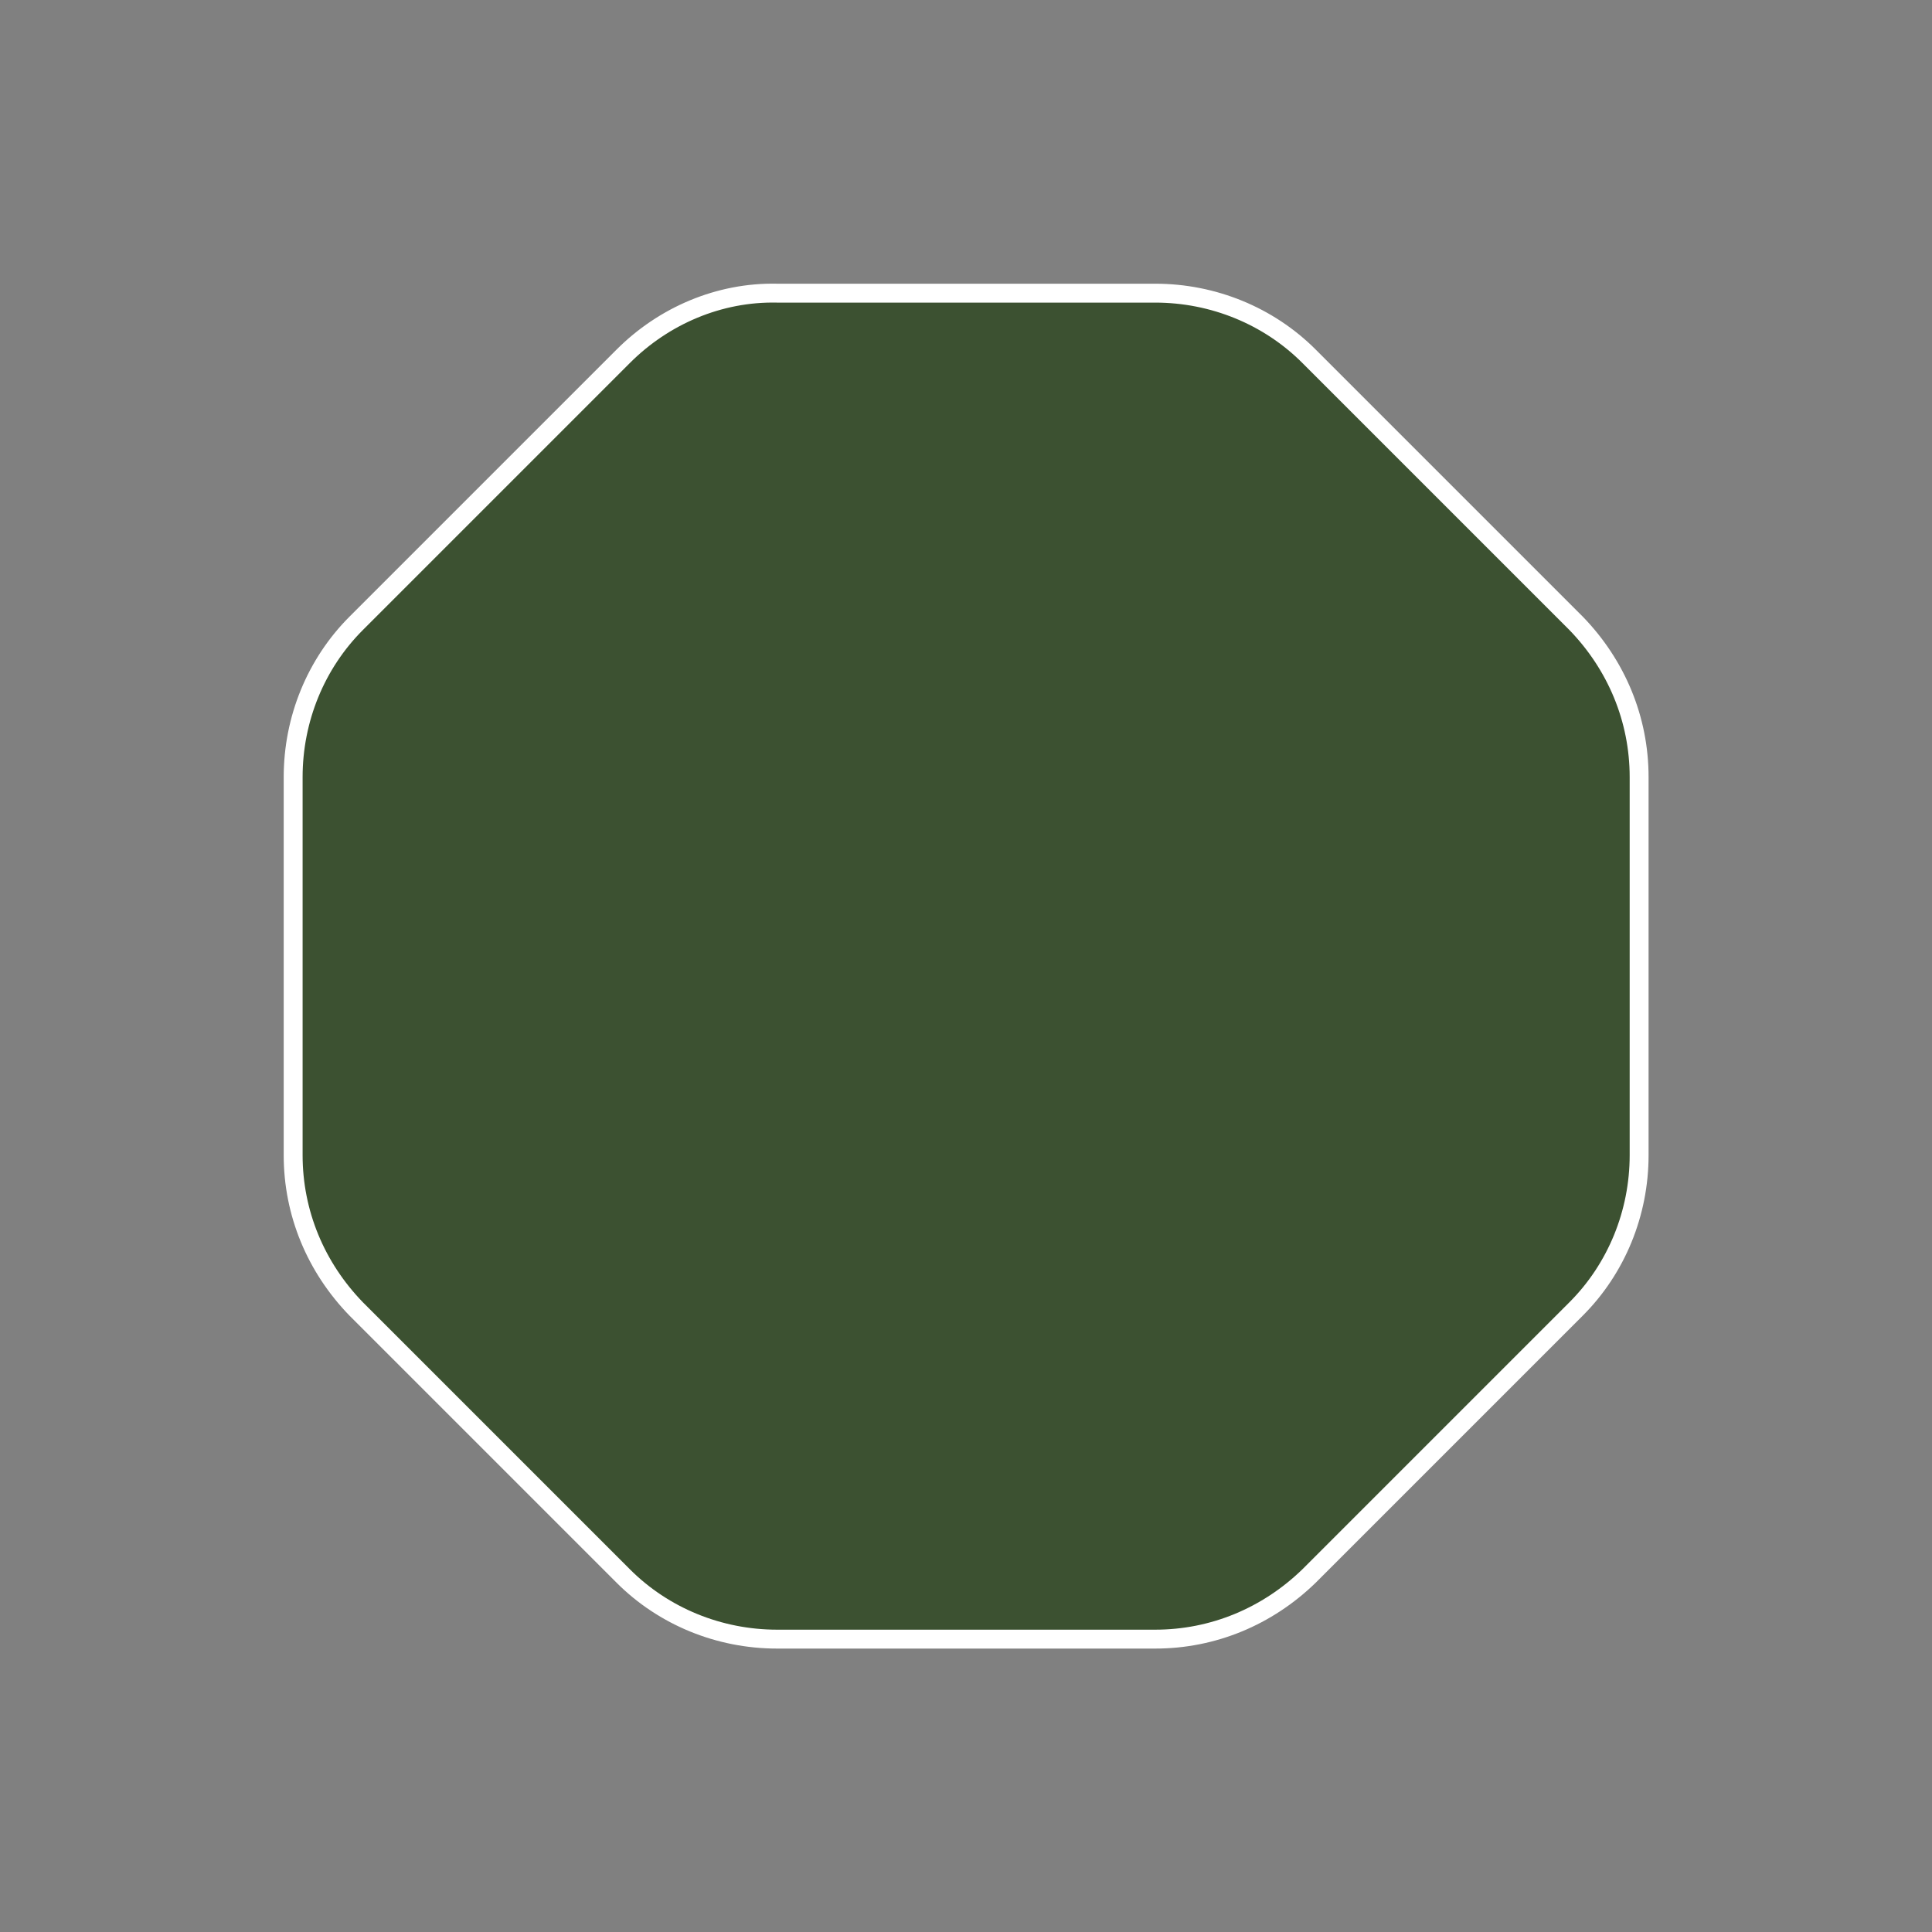
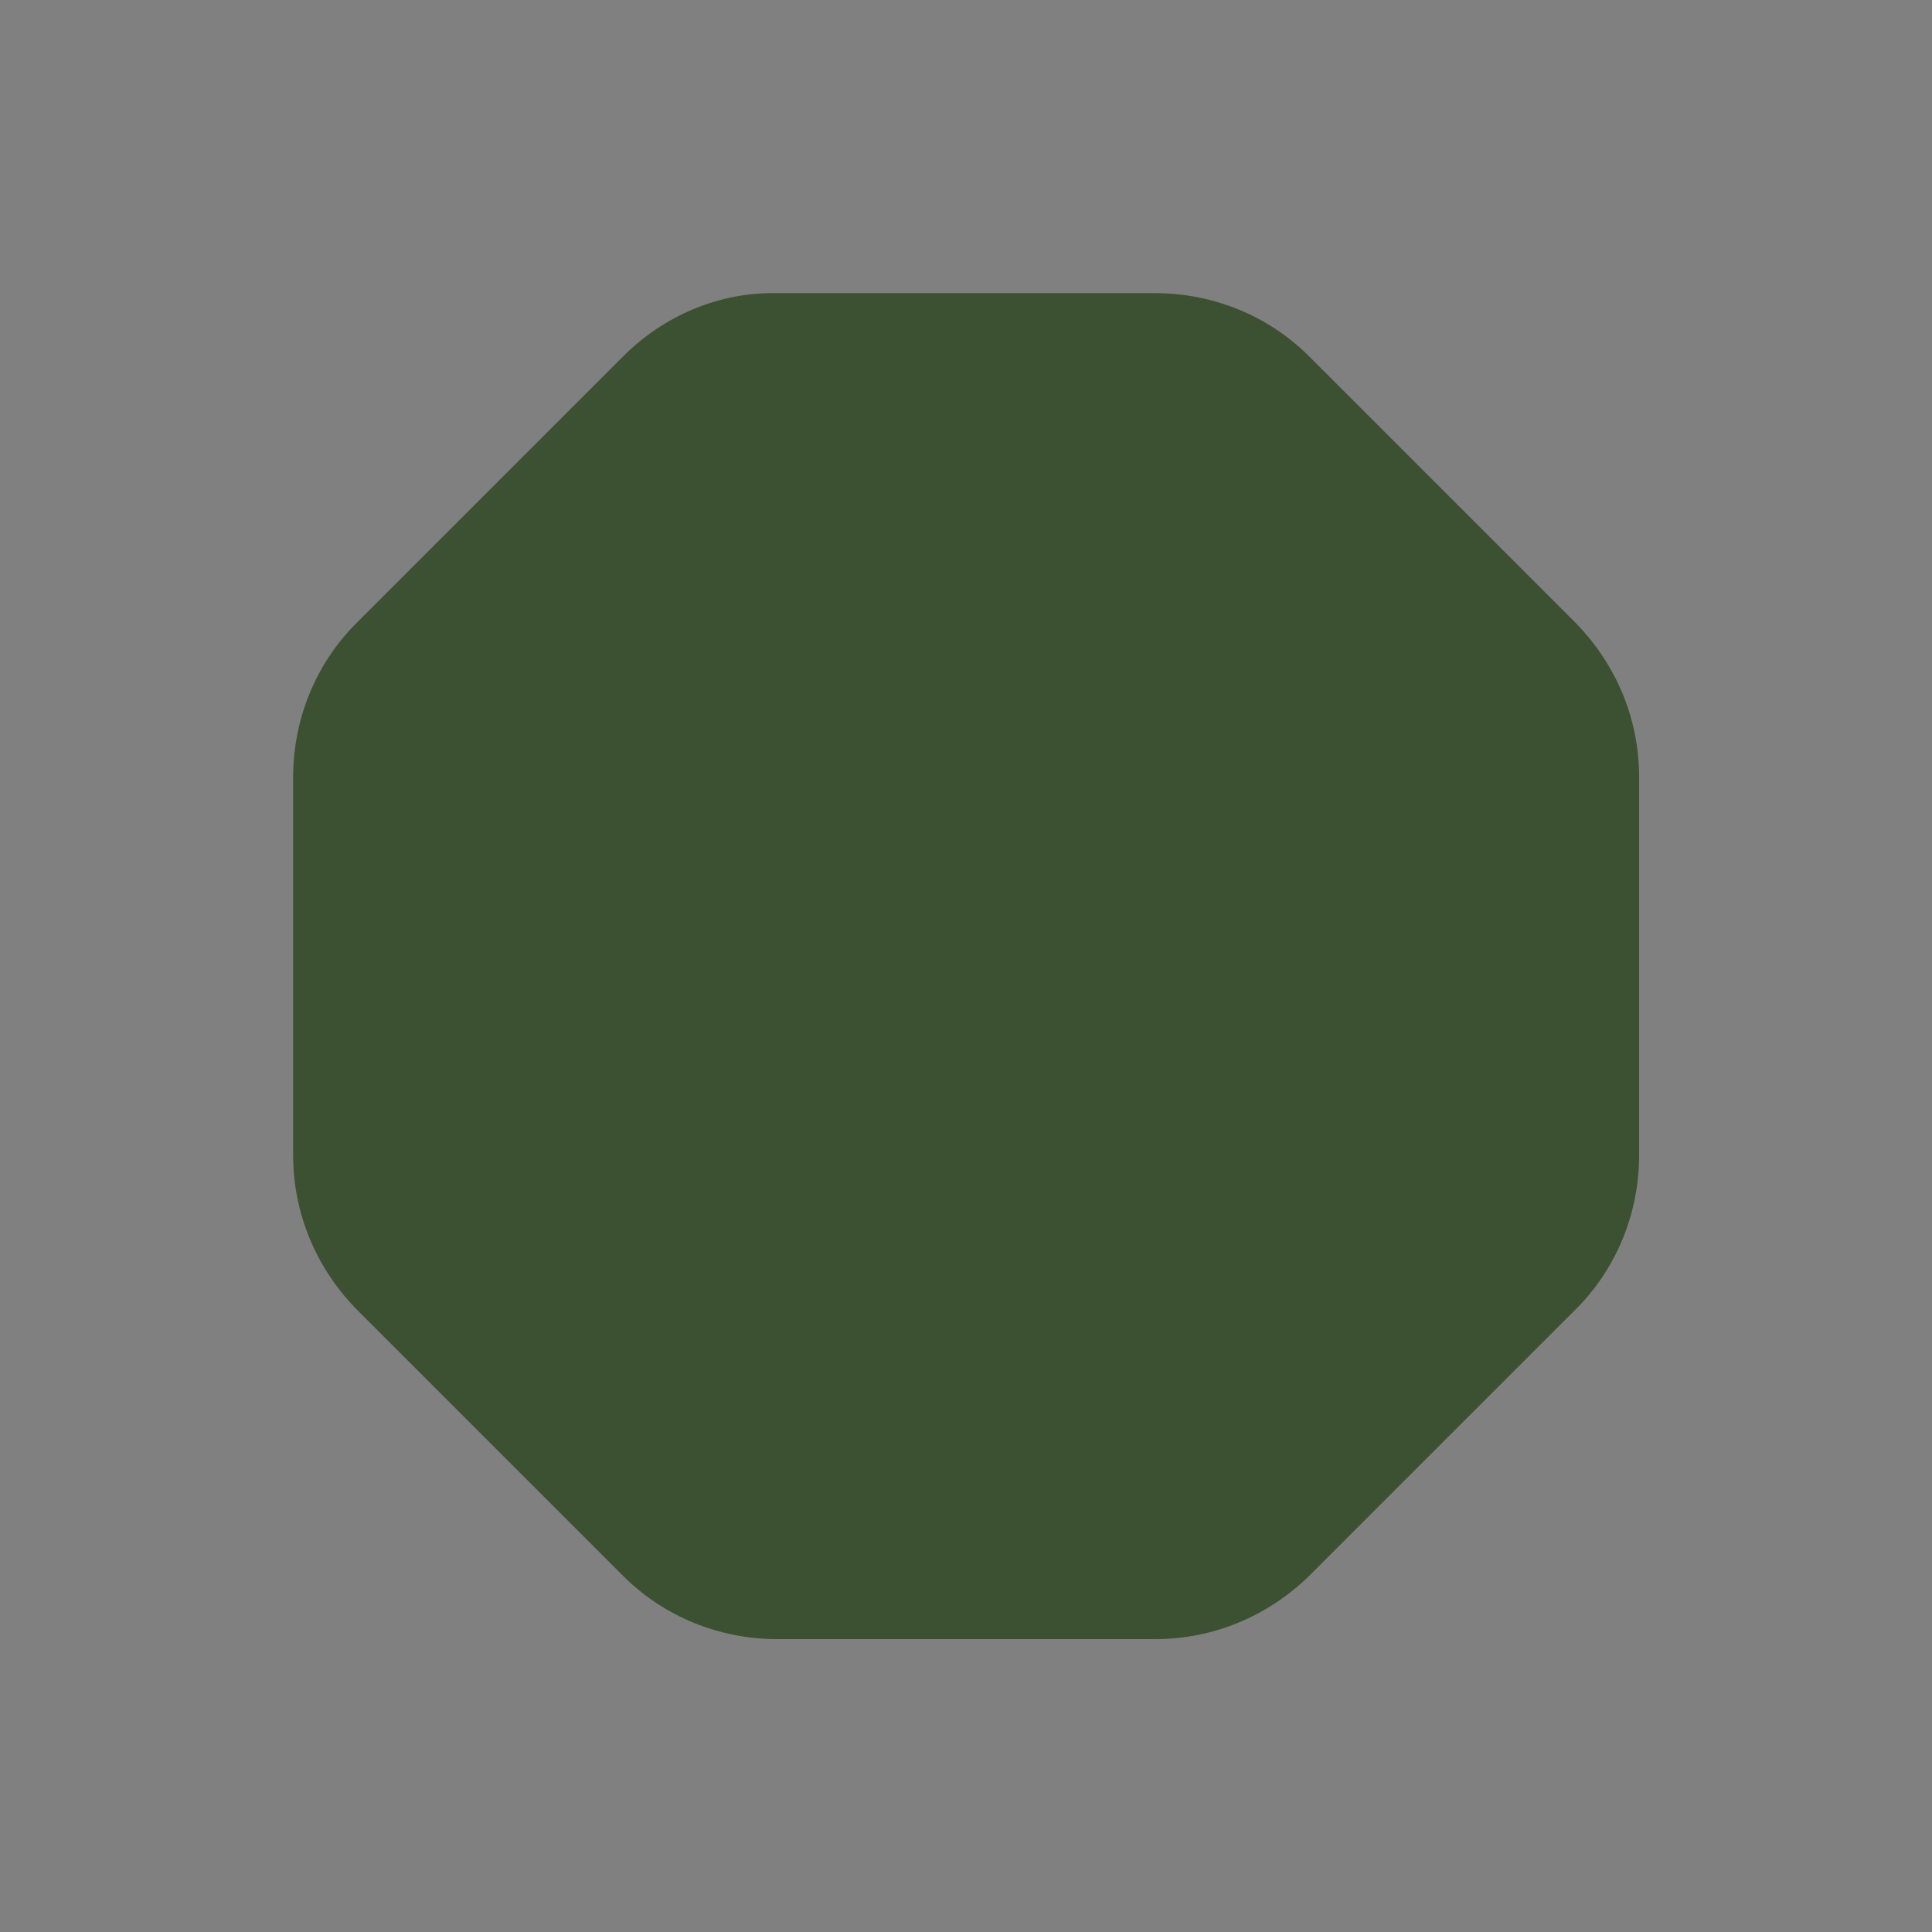
<svg xmlns="http://www.w3.org/2000/svg" version="1.1" id="圖層_1" x="0px" y="0px" viewBox="0 0 153.3 153.3" style="enable-background:new 0 0 153.3 153.3;" xml:space="preserve">
  <rect x="0" y="0" width="153.3" height="153.3" fill="#808080" stroke="none" />
  <style type="text/css">
	.st0{opacity:0.66;fill:#193809;enable-background:new    ;}
	.st1{fill:none;stroke:#FFFFFF;stroke-width:1.5;stroke-miterlimit:10;}
</style>
  <g id="Group_1360" transform="translate(-641.939 -645.939)">
    <path id="Path_218" class="st0" d="M691.4,674.2l-21.2,21.2c-3.2,3.2-5,7.6-5,12.2v30c0,4.6,1.8,8.9,5,12.2l21.2,21.2   c3.2,3.2,7.6,5,12.2,5h30c4.6,0,8.9-1.8,12.2-5l21.2-21.2c3.2-3.2,5-7.6,5-12.2v-30c0-4.6-1.8-8.9-5-12.2l-21.2-21.2   c-3.2-3.2-7.6-5-12.2-5h-30C699,669.1,694.6,671,691.4,674.2z" />
-     <path id="Path_5159" class="st1" d="M691.4,674.2l-21.2,21.2c-3.2,3.2-5,7.6-5,12.2v30c0,4.6,1.8,8.9,5,12.2l21.2,21.2   c3.2,3.2,7.6,5,12.2,5h30c4.6,0,8.9-1.8,12.2-5l21.2-21.2c3.2-3.2,5-7.6,5-12.2v-30c0-4.6-1.8-8.9-5-12.2l-21.2-21.2   c-3.2-3.2-7.6-5-12.2-5h-30C699,669.1,694.6,671,691.4,674.2z" />
  </g>
</svg>